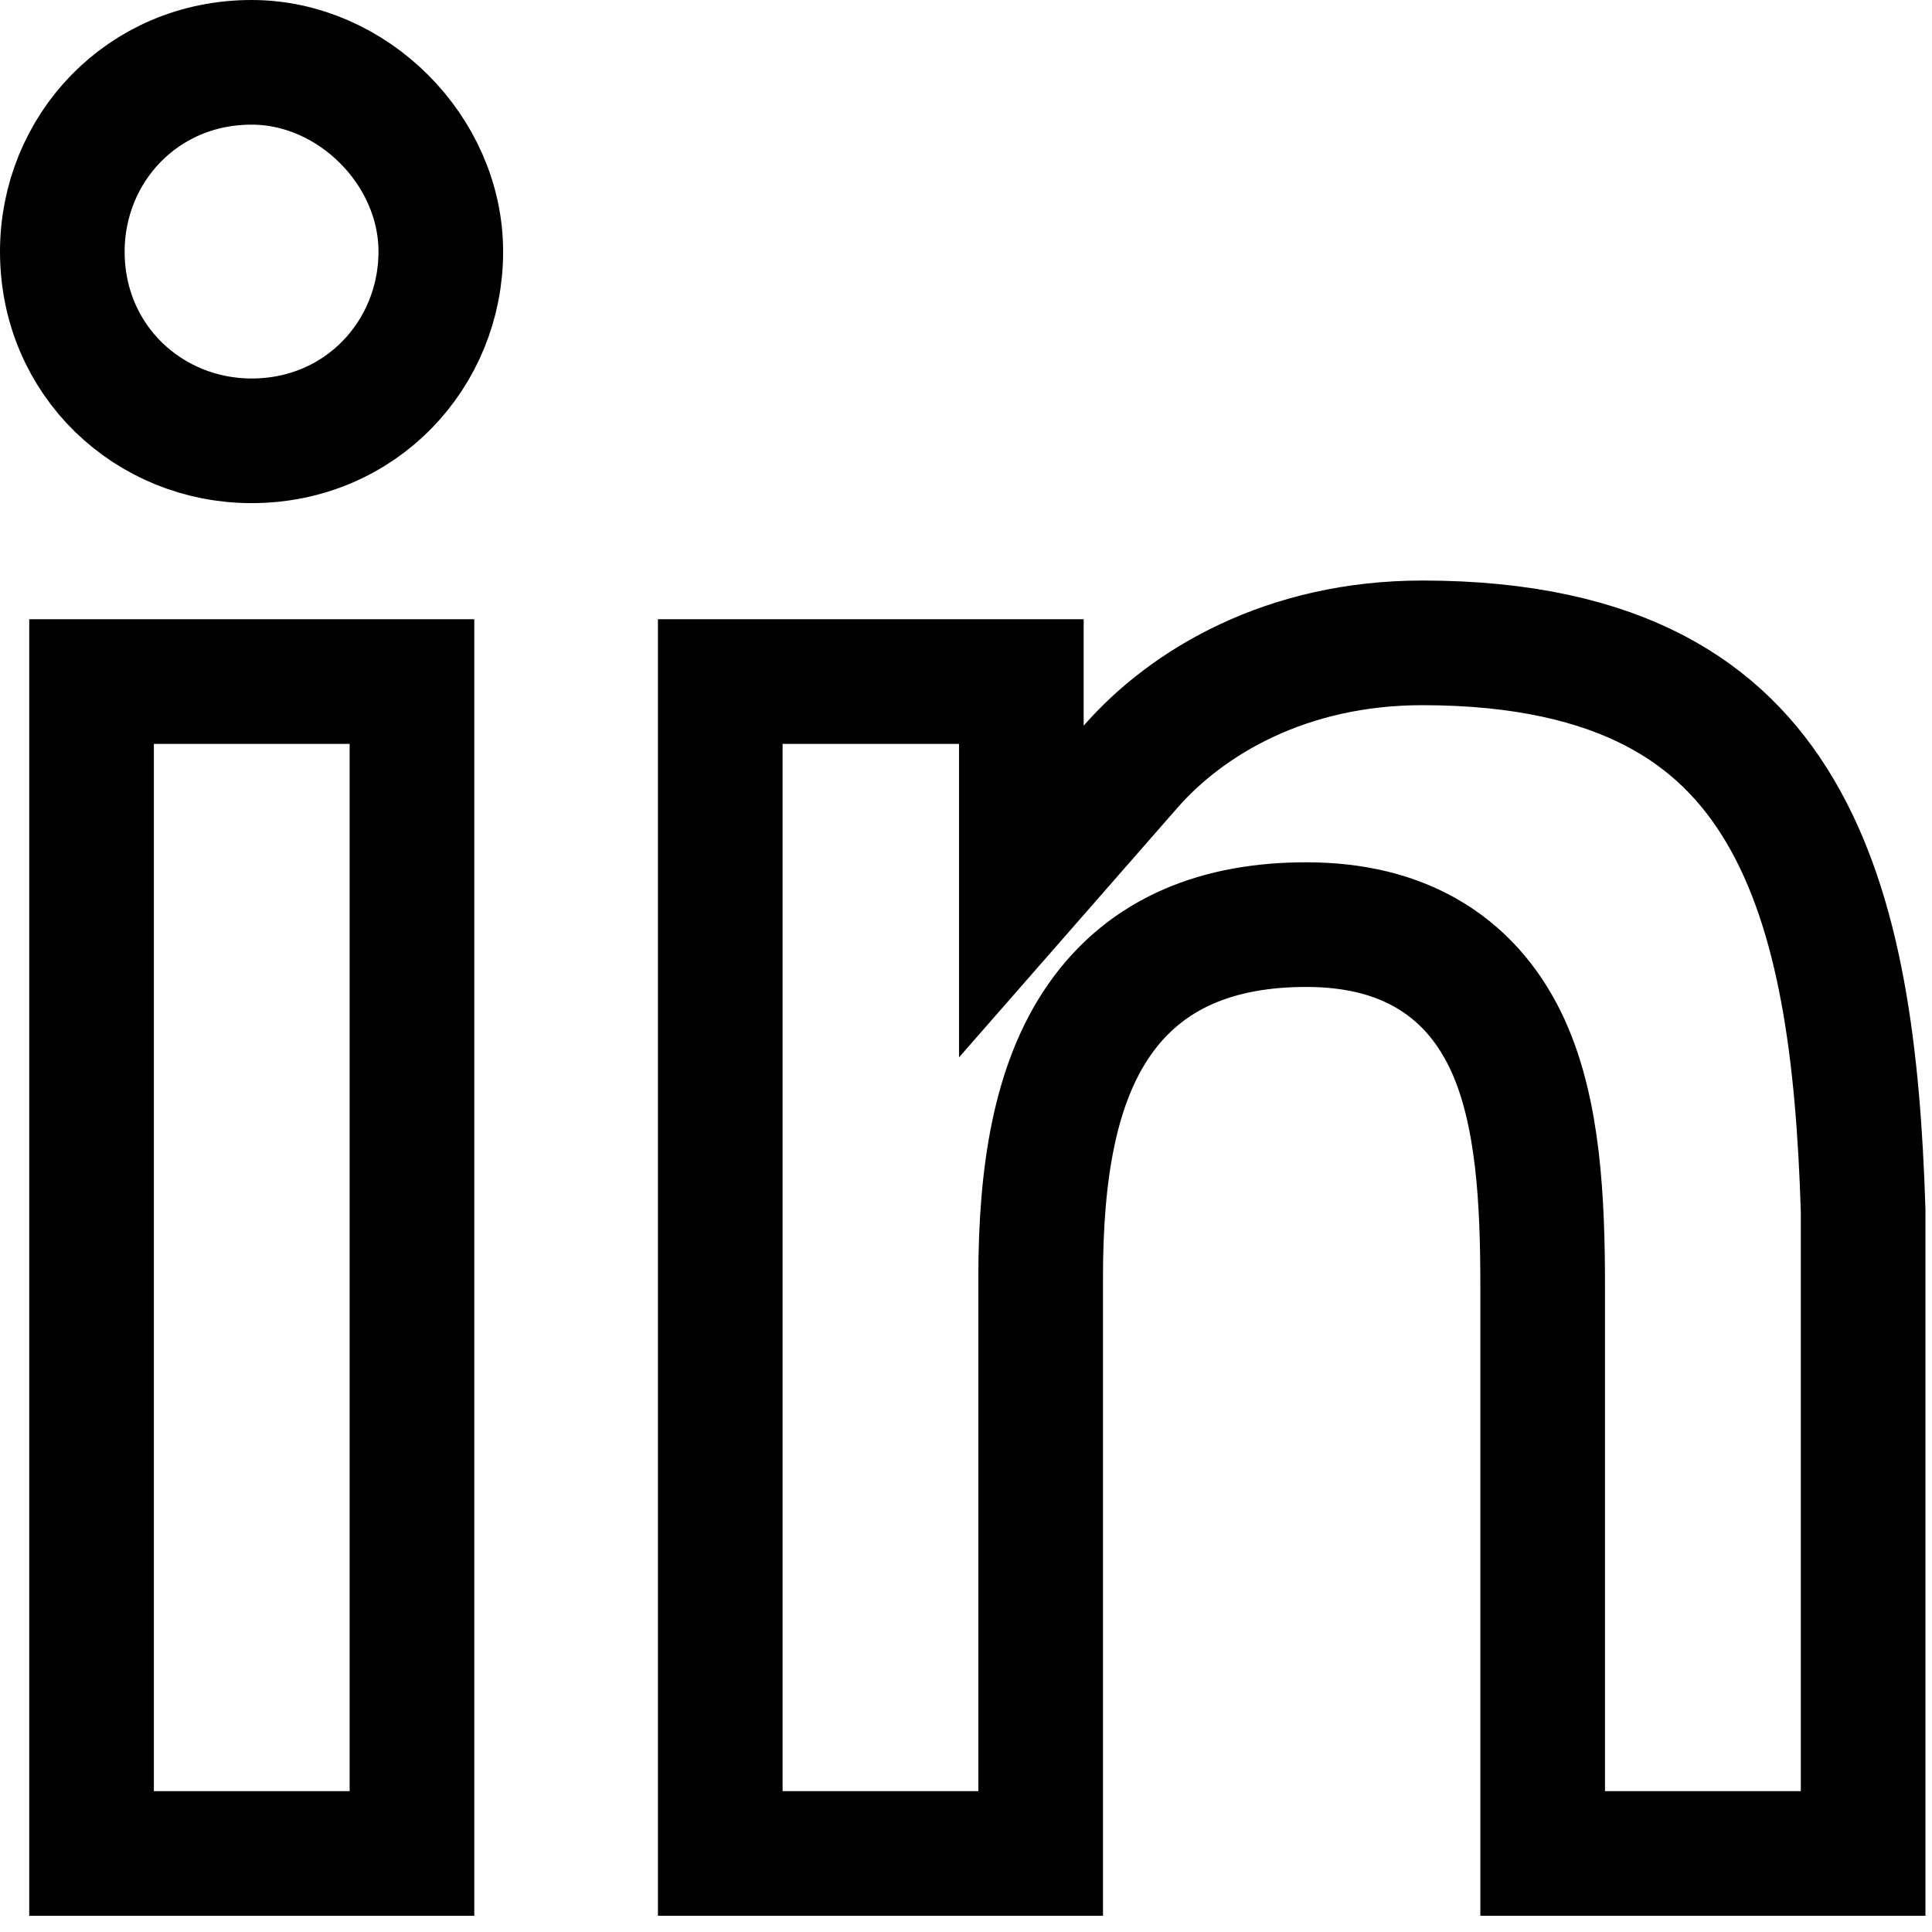
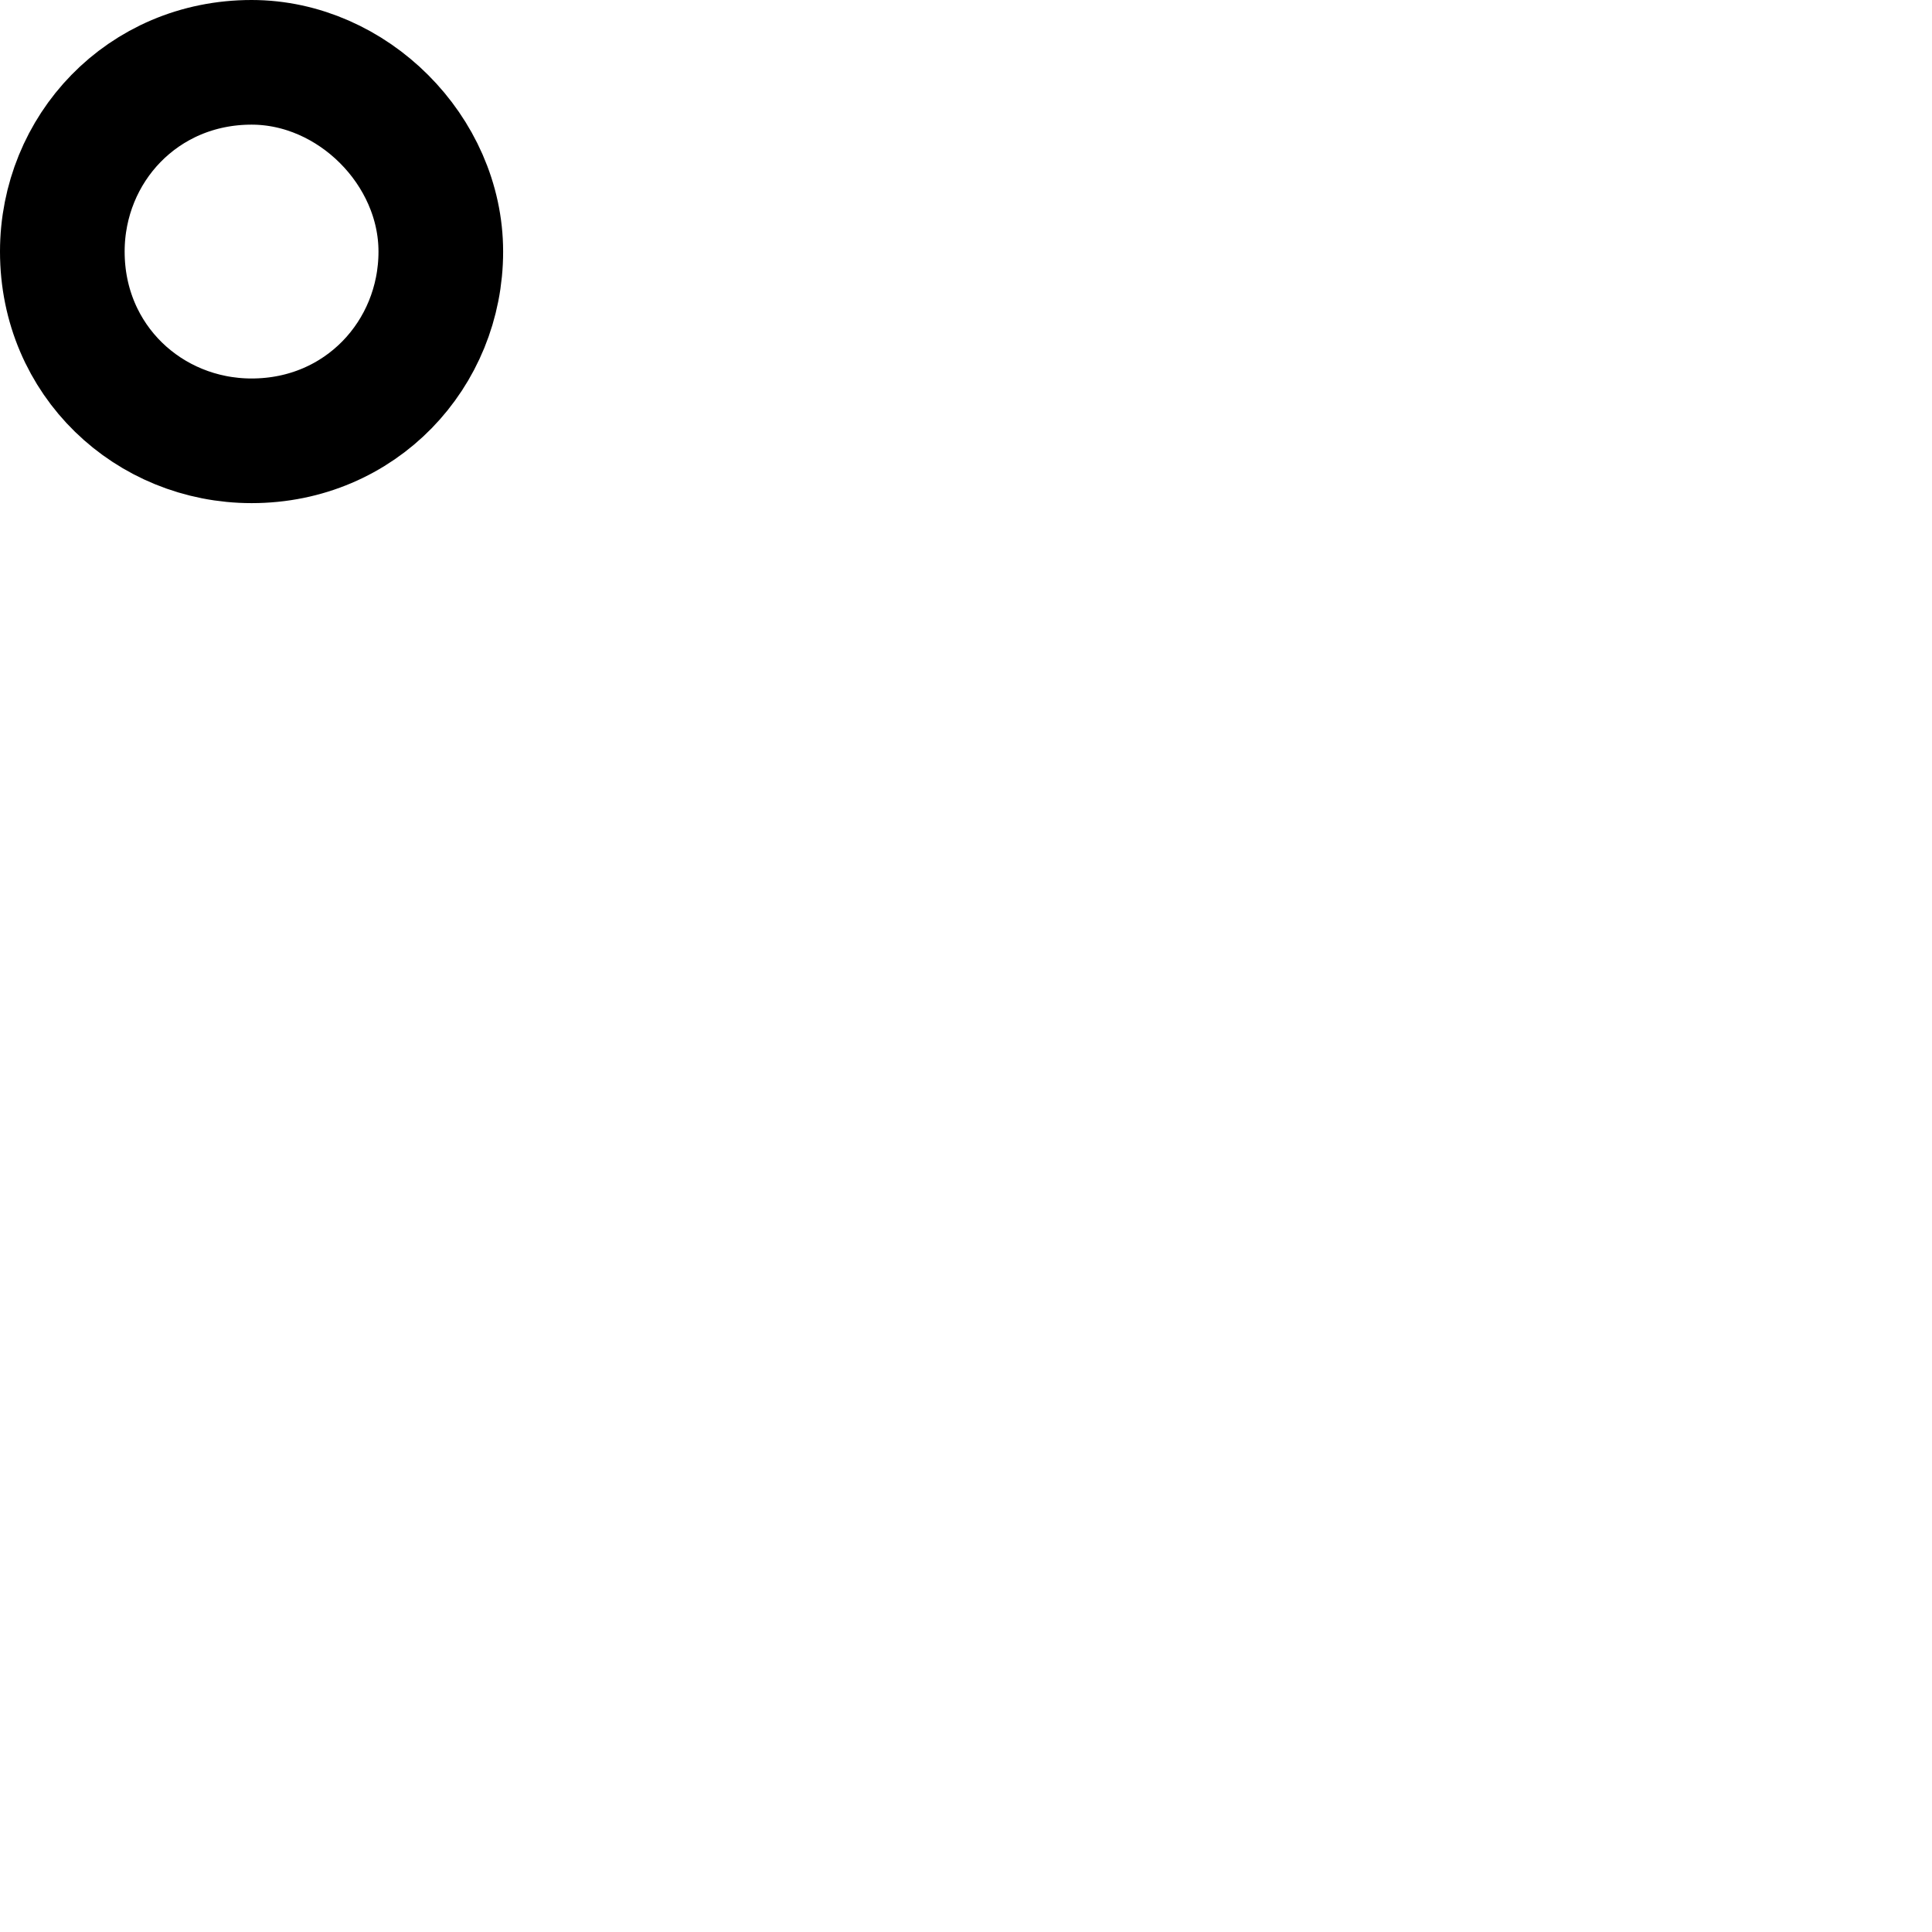
<svg xmlns="http://www.w3.org/2000/svg" width="31" height="31" viewBox="0 0 31 31" fill="none">
-   <path d="M1.469 29.74V10.936H6.61V29.74H1.469Z" stroke="black" stroke-width="2" />
  <path d="M1 4.037C1 2.39 2.285 1 4.037 1C5.658 1 7.073 2.415 7.073 4.037C7.073 5.683 5.788 7.073 4.037 7.073C2.39 7.073 1 5.788 1 4.037Z" stroke="black" stroke-width="2" />
-   <path d="M16.388 11.644V14.305L18.14 12.303C19.049 11.264 20.643 10.315 22.822 10.315C24.447 10.315 25.649 10.613 26.547 11.08C27.438 11.544 28.082 12.201 28.559 13.007C29.541 14.665 29.817 16.949 29.895 19.422V29.74H24.753V20.649C24.753 19.271 24.687 17.858 24.198 16.78C23.938 16.21 23.547 15.7 22.967 15.343C22.393 14.99 21.714 14.836 20.959 14.836C19.577 14.836 18.399 15.266 17.633 16.373C16.929 17.39 16.698 18.814 16.698 20.493V29.74H11.557V10.936H16.388V11.644Z" stroke="black" stroke-width="2" />
</svg>